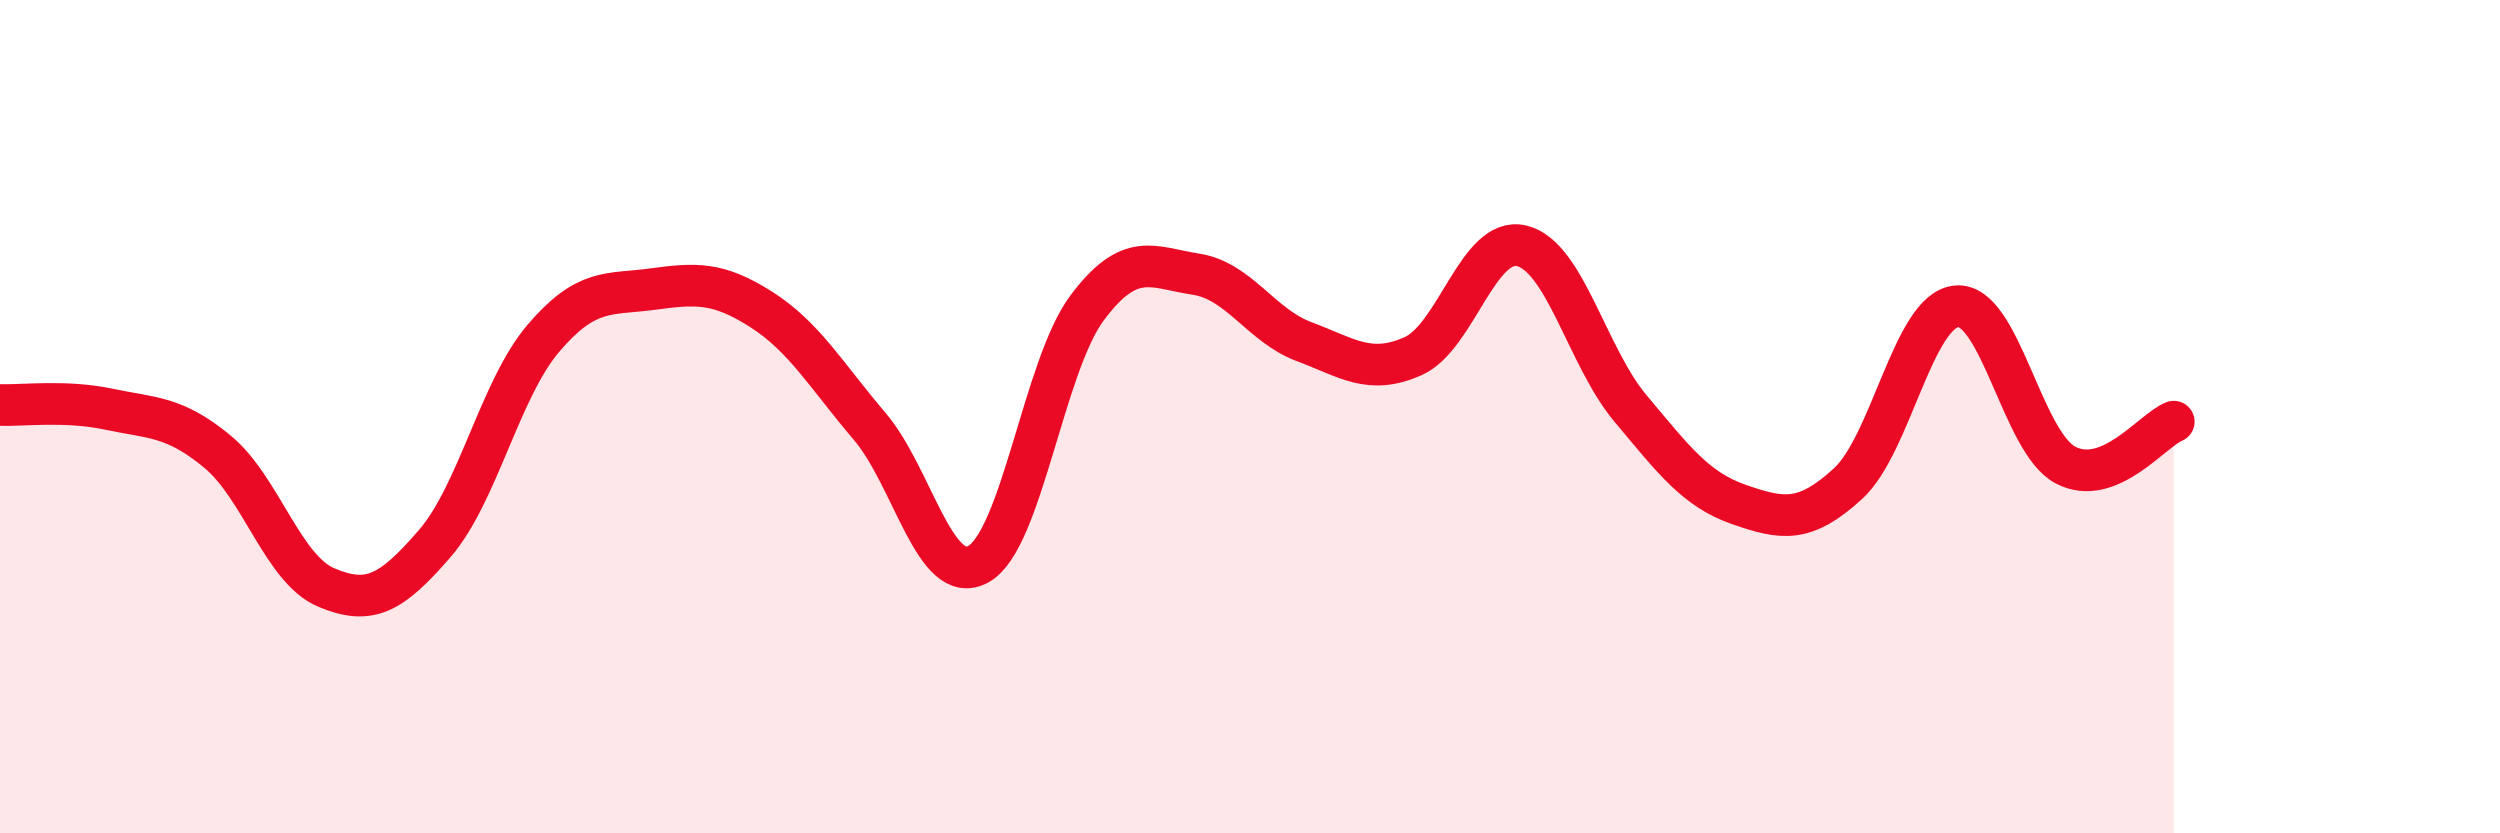
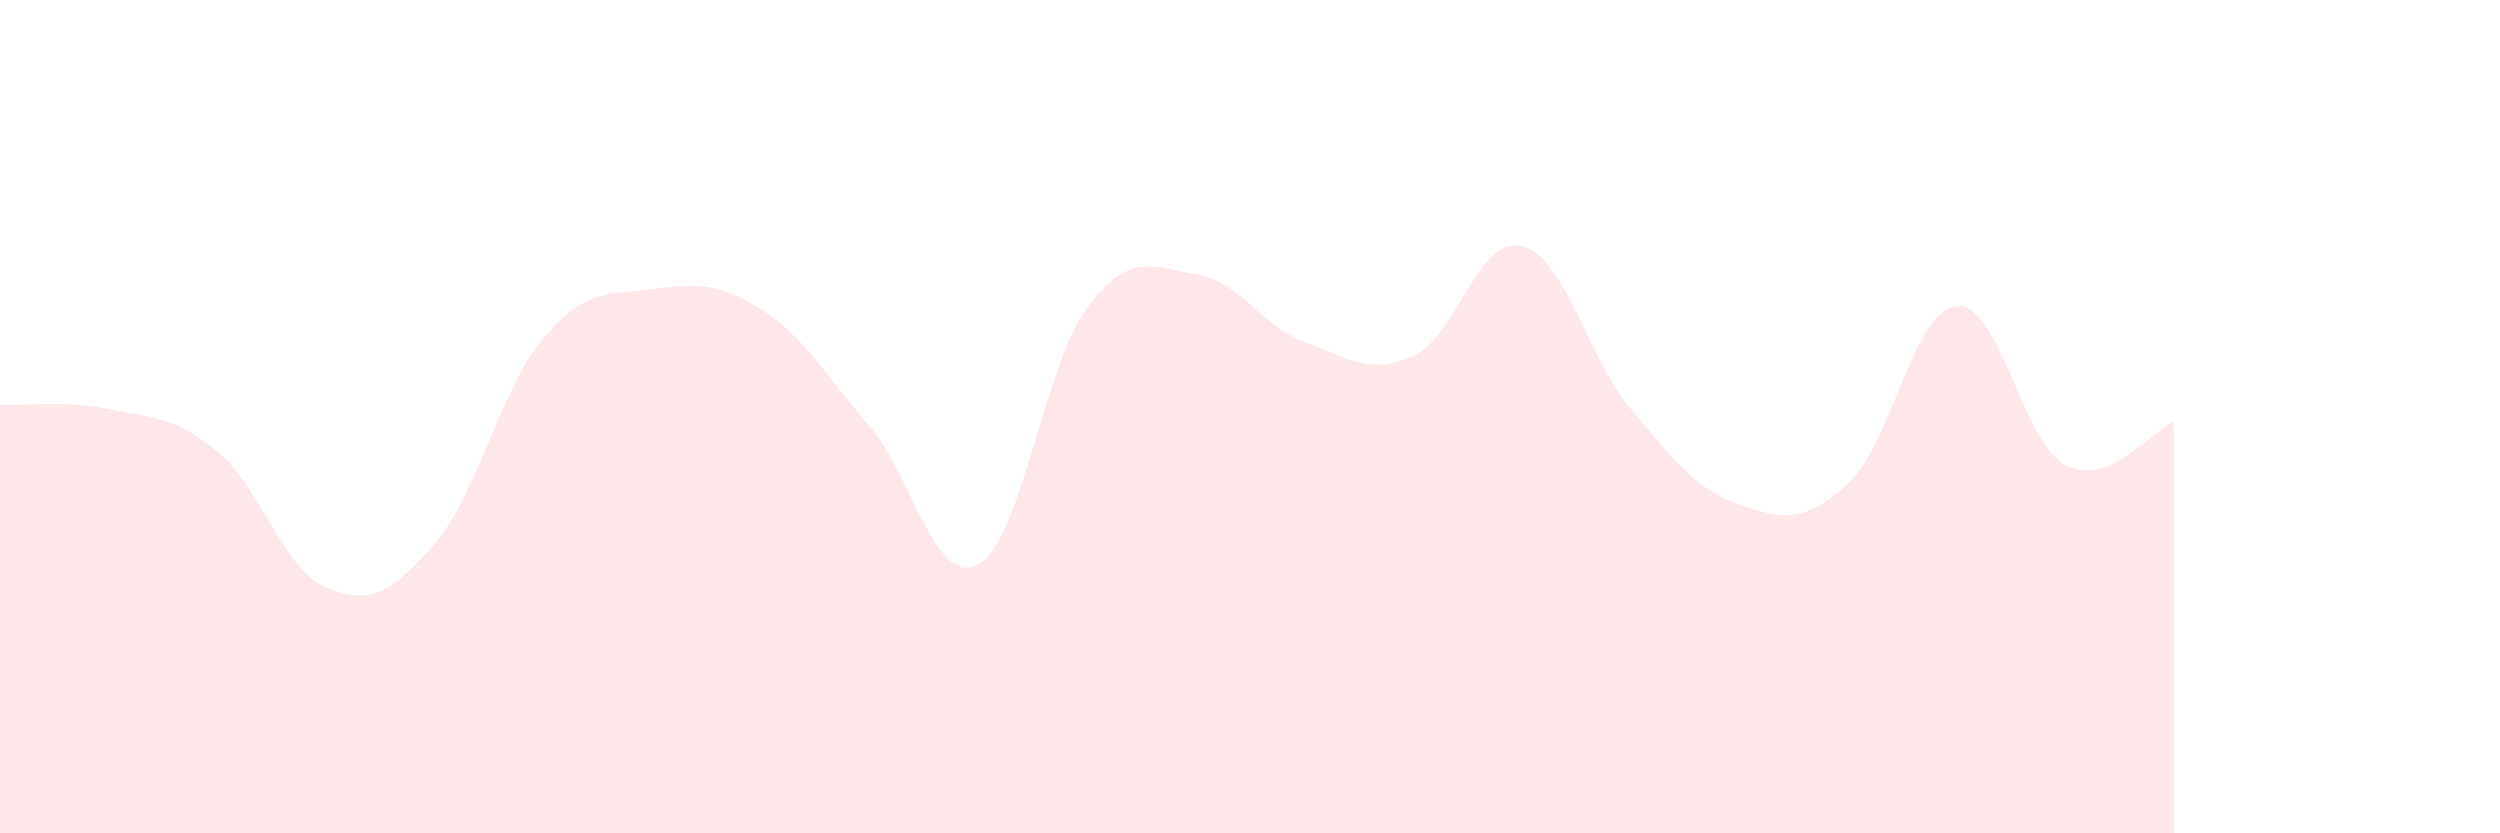
<svg xmlns="http://www.w3.org/2000/svg" width="60" height="20" viewBox="0 0 60 20">
  <path d="M 0,9.72 C 0.52,9.74 1.57,9.6 2.61,9.82 C 3.65,10.04 4.18,9.98 5.22,10.84 C 6.26,11.7 6.79,13.66 7.83,14.1 C 8.87,14.54 9.39,14.25 10.43,13.05 C 11.47,11.85 12,9.34 13.04,8.12 C 14.08,6.9 14.61,7.08 15.65,6.94 C 16.69,6.8 17.22,6.76 18.26,7.42 C 19.3,8.08 19.83,9.01 20.87,10.23 C 21.91,11.45 22.44,14.11 23.48,13.54 C 24.52,12.97 25.05,8.78 26.09,7.39 C 27.13,6 27.66,6.42 28.7,6.58 C 29.74,6.74 30.26,7.81 31.3,8.2 C 32.34,8.59 32.87,9.01 33.91,8.55 C 34.95,8.09 35.48,5.65 36.52,5.9 C 37.56,6.15 38.09,8.56 39.13,9.8 C 40.17,11.04 40.7,11.75 41.74,12.11 C 42.78,12.47 43.31,12.56 44.35,11.61 C 45.39,10.66 45.92,7.44 46.96,7.35 C 48,7.26 48.53,10.61 49.57,11.16 C 50.61,11.71 51.65,10.33 52.17,10.12L52.17 20L0 20Z" fill="#EB0A25" opacity="0.1" stroke-linecap="round" stroke-linejoin="round" />
-   <path d="M 0,9.72 C 0.52,9.74 1.57,9.6 2.61,9.82 C 3.65,10.04 4.18,9.98 5.22,10.84 C 6.26,11.7 6.79,13.66 7.83,14.1 C 8.87,14.54 9.39,14.25 10.43,13.05 C 11.47,11.85 12,9.34 13.04,8.12 C 14.08,6.9 14.61,7.08 15.65,6.94 C 16.69,6.8 17.22,6.76 18.26,7.42 C 19.3,8.08 19.83,9.01 20.87,10.23 C 21.91,11.45 22.44,14.11 23.48,13.54 C 24.52,12.97 25.05,8.78 26.09,7.39 C 27.13,6 27.66,6.42 28.7,6.58 C 29.74,6.74 30.26,7.81 31.3,8.2 C 32.34,8.59 32.87,9.01 33.91,8.55 C 34.95,8.09 35.48,5.65 36.52,5.9 C 37.56,6.15 38.09,8.56 39.13,9.8 C 40.17,11.04 40.7,11.75 41.74,12.11 C 42.78,12.47 43.31,12.56 44.35,11.61 C 45.39,10.66 45.92,7.44 46.96,7.35 C 48,7.26 48.53,10.61 49.57,11.16 C 50.61,11.71 51.65,10.33 52.17,10.12" stroke="#EB0A25" stroke-width="1" fill="none" stroke-linecap="round" stroke-linejoin="round" />
</svg>